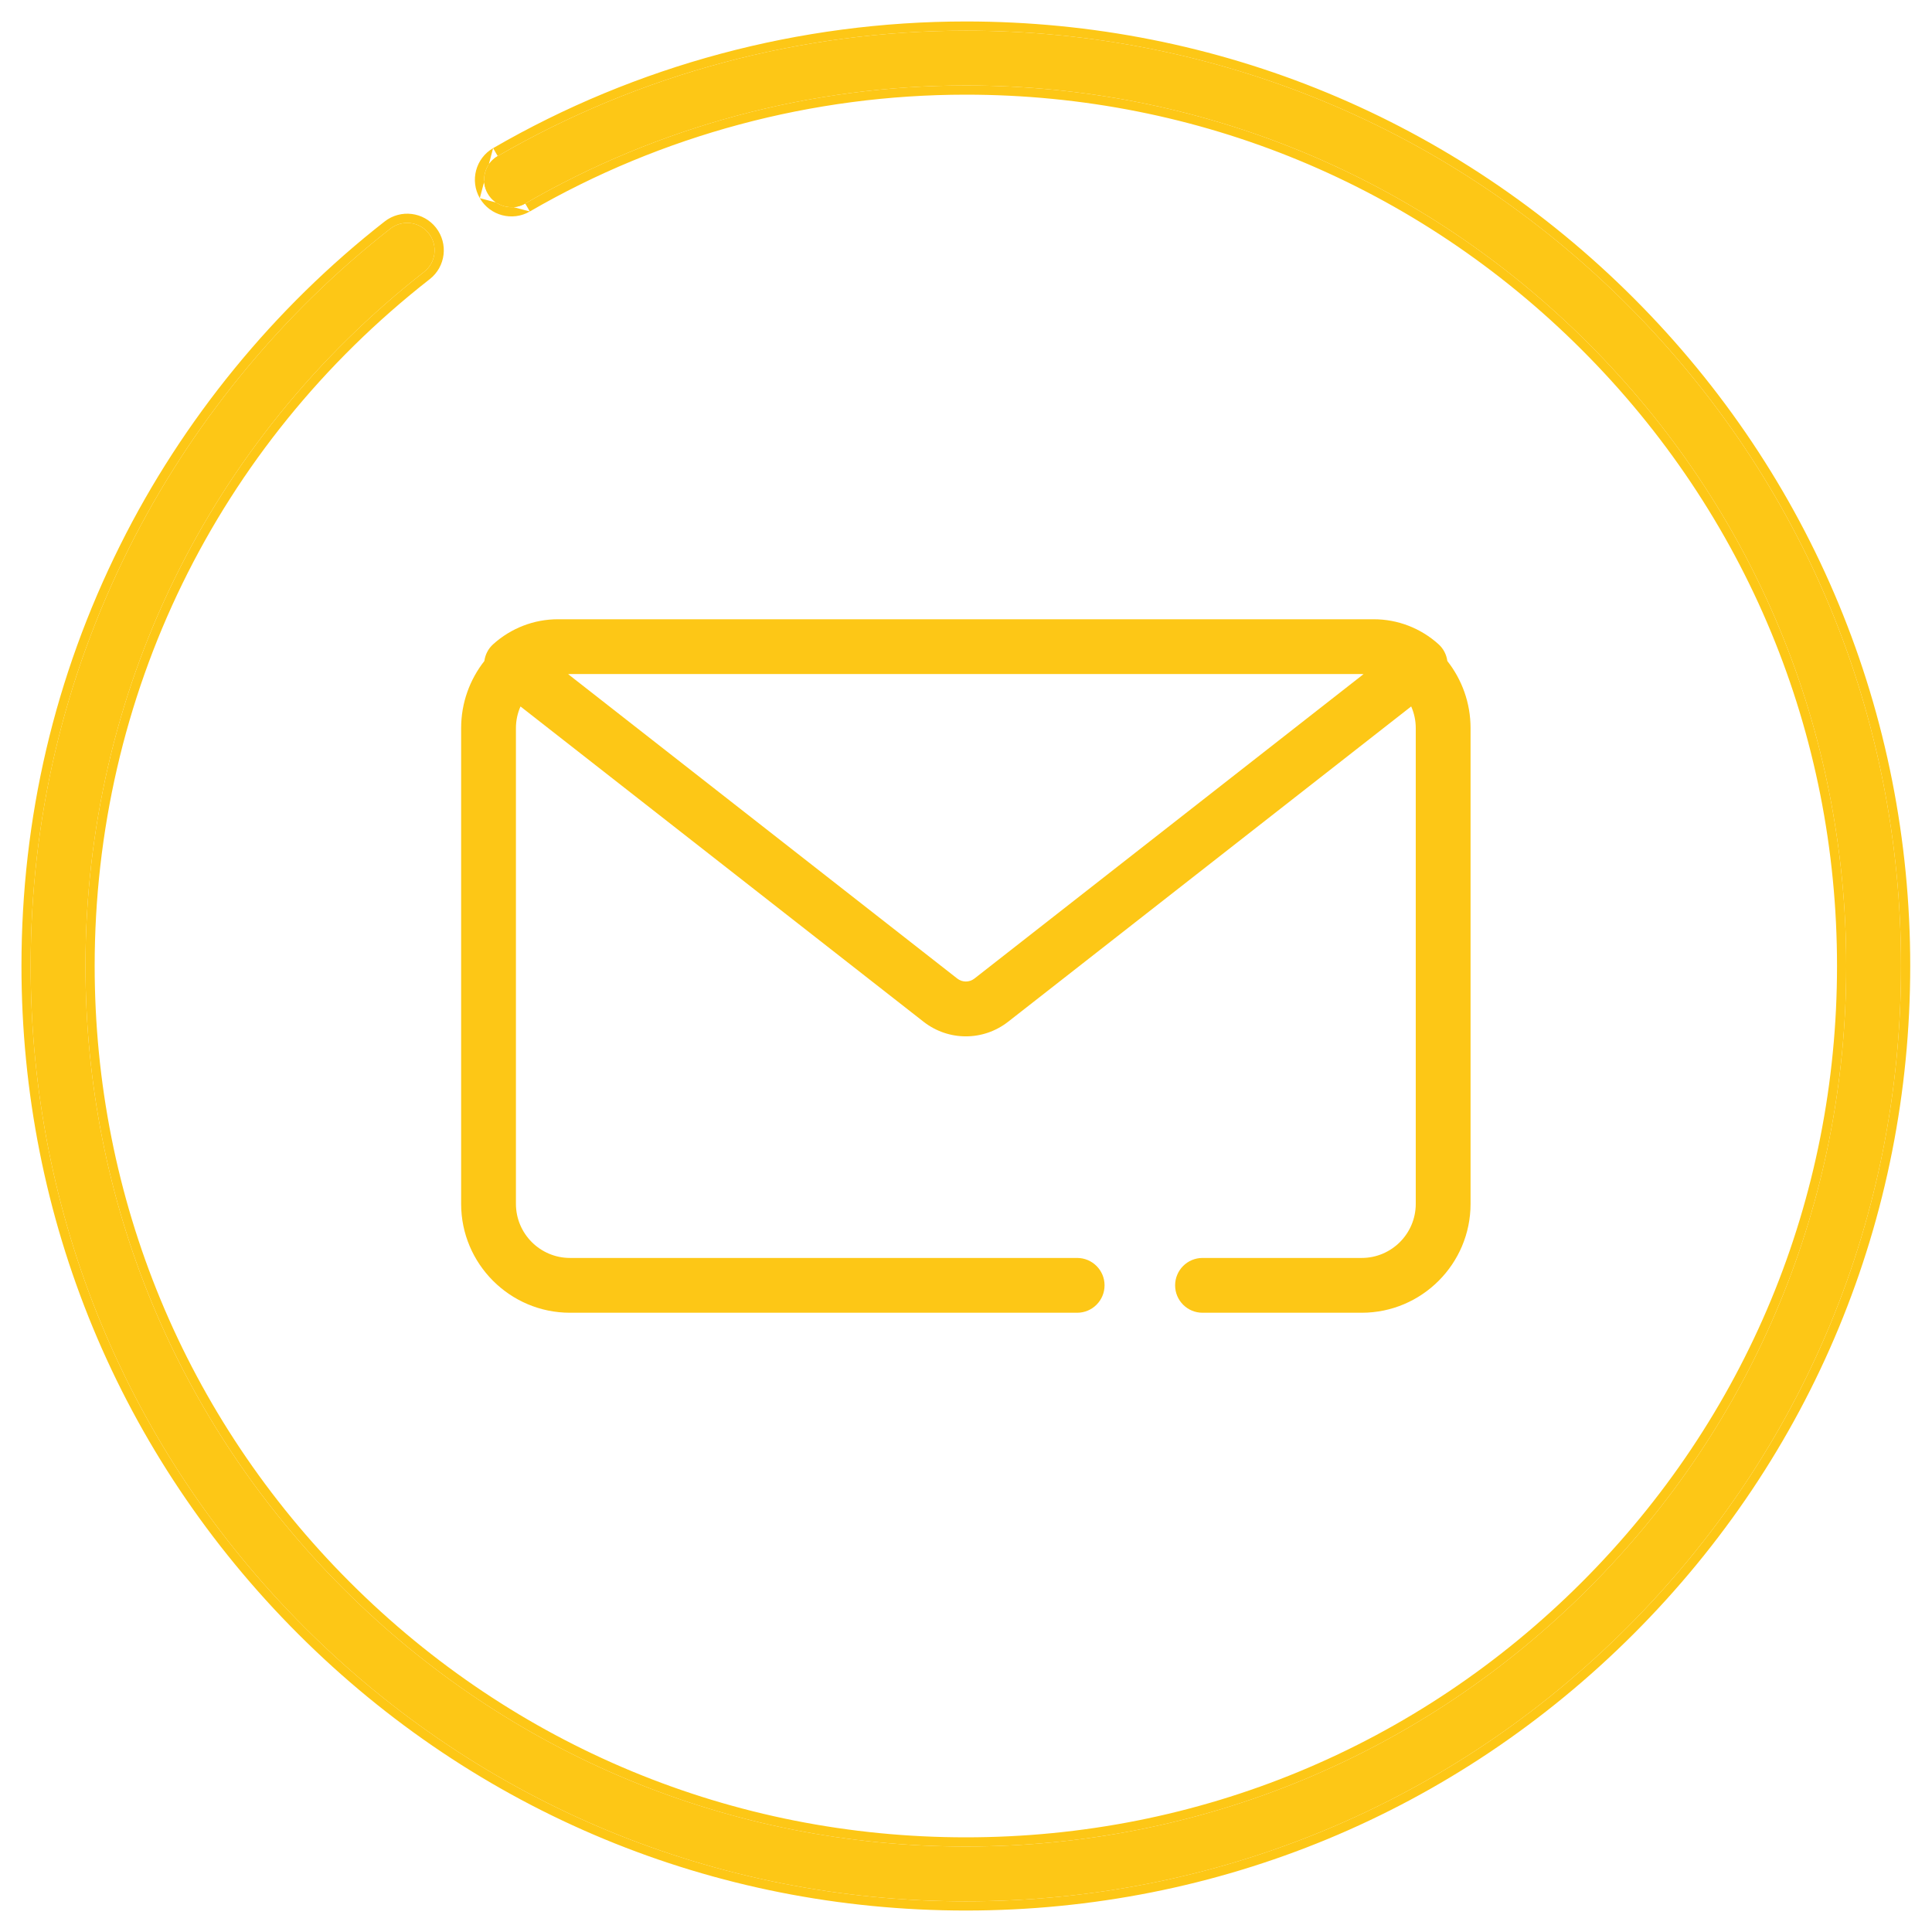
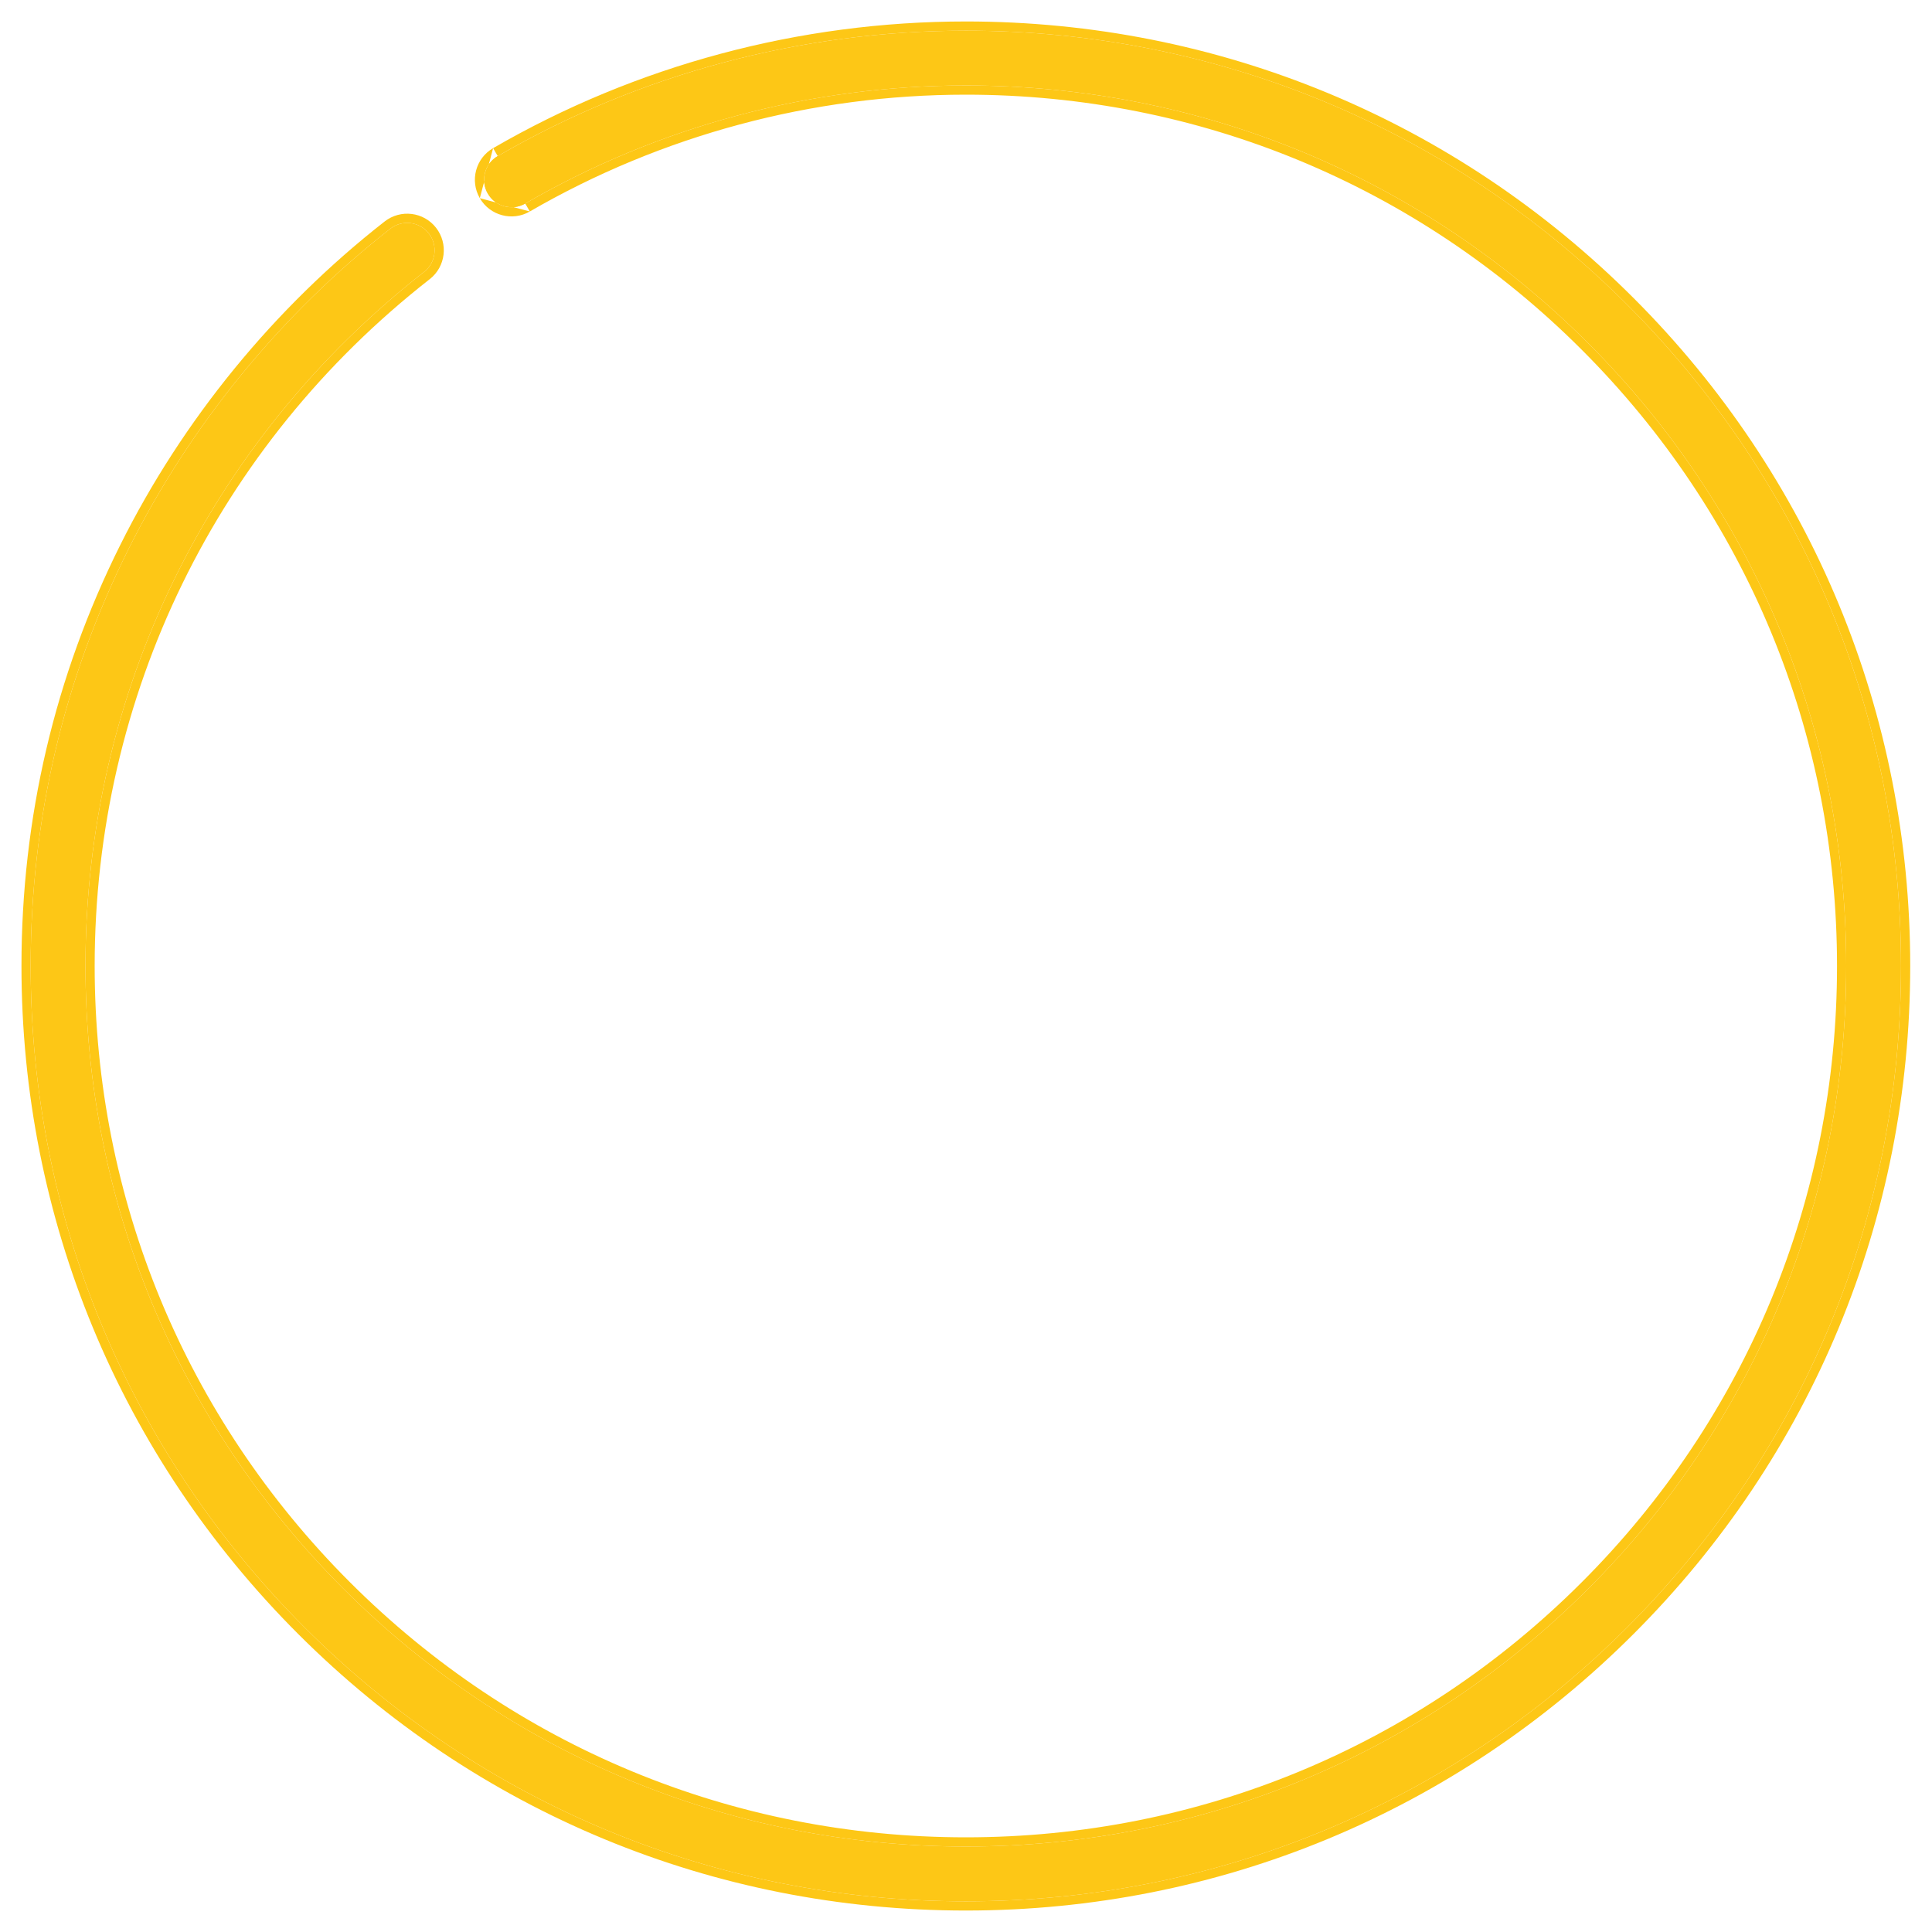
<svg xmlns="http://www.w3.org/2000/svg" width="63" height="63" viewBox="0 0 63 63" fill="none">
  <path d="M53.059 9.933C47.299 4.173 39.641 1 31.495 1C26.128 1 20.849 2.414 16.231 5.09C15.804 5.338 15.658 5.884 15.906 6.312C16.153 6.738 16.7 6.884 17.127 6.637C21.473 4.118 26.442 2.787 31.495 2.787C39.163 2.787 46.373 5.774 51.795 11.197C57.217 16.62 60.203 23.831 60.203 31.5C60.203 39.17 57.217 46.38 51.795 51.803C46.373 57.226 39.163 60.213 31.495 60.213C23.827 60.213 16.618 57.227 11.196 51.803C5.773 46.38 2.787 39.17 2.787 31.5C2.787 22.603 6.812 14.353 13.829 8.866C14.218 8.562 14.286 8 13.982 7.612C13.678 7.223 13.117 7.154 12.728 7.458C9.157 10.25 6.204 13.864 4.188 17.91C2.072 22.153 1 26.725 1 31.5C1 39.647 4.172 47.306 9.932 53.067C15.692 58.827 23.35 62 31.495 62C39.641 62 47.299 58.827 53.059 53.067C58.818 47.306 61.99 39.647 61.99 31.5C61.99 23.353 58.818 15.694 53.059 9.933Z" fill="#FDC716" />
  <path fill-rule="evenodd" clip-rule="evenodd" d="M16.08 4.831C20.745 2.128 26.075 0.7 31.495 0.7C39.72 0.7 47.455 3.904 53.271 9.721C59.087 15.538 62.29 23.274 62.29 31.5C62.29 39.726 59.087 47.462 53.271 53.279C47.455 59.096 39.72 62.3 31.495 62.3C23.27 62.3 15.536 59.096 9.72 53.279C3.904 47.462 0.7 39.726 0.7 31.5C0.7 26.679 1.783 22.061 3.919 17.776C5.956 13.69 8.937 10.041 12.543 7.222C13.062 6.816 13.813 6.907 14.219 7.427C14.624 7.946 14.533 8.696 14.014 9.102C7.069 14.532 3.087 22.695 3.087 31.5C3.087 39.09 6.042 46.224 11.408 51.591C16.774 56.958 23.907 59.913 31.495 59.913C39.084 59.913 46.217 56.958 51.583 51.591C56.949 46.224 59.903 39.09 59.903 31.5C59.903 23.91 56.949 16.776 51.583 11.409C46.217 6.042 39.084 3.087 31.495 3.087C26.494 3.087 21.578 4.404 17.277 6.896M13.982 7.612C13.678 7.223 13.117 7.154 12.728 7.458C9.157 10.25 6.204 13.864 4.188 17.91C2.072 22.153 1 26.725 1 31.5C1 39.647 4.172 47.306 9.932 53.067C15.692 58.827 23.35 62 31.495 62C39.641 62 47.299 58.827 53.059 53.067C58.818 47.306 61.99 39.647 61.99 31.5C61.99 23.353 58.818 15.694 53.059 9.933C47.299 4.173 39.641 1 31.495 1C26.128 1 20.849 2.414 16.231 5.09C15.804 5.338 15.658 5.884 15.906 6.312C16.153 6.738 16.7 6.884 17.127 6.637C21.473 4.118 26.442 2.787 31.495 2.787C39.163 2.787 46.373 5.774 51.795 11.197C57.217 16.62 60.203 23.831 60.203 31.5C60.203 39.17 57.217 46.38 51.795 51.803C46.373 57.226 39.163 60.213 31.495 60.213C23.827 60.213 16.618 57.227 11.196 51.803C5.773 46.38 2.787 39.17 2.787 31.5C2.787 22.603 6.812 14.353 13.829 8.866C14.218 8.562 14.286 8 13.982 7.612ZM16.08 4.831C15.51 5.161 15.316 5.891 15.646 6.462L16.08 4.831ZM15.646 6.462C15.976 7.032 16.707 7.227 17.277 6.896L15.646 6.462Z" fill="#FDC716" />
-   <path d="M18.587 42.807H35.124C35.618 42.807 36.018 42.407 36.018 41.913C36.018 41.42 35.618 41.02 35.124 41.02H18.587C17.614 41.02 16.824 40.229 16.824 39.256V23.744C16.824 23.492 16.877 23.253 16.973 23.037L30.115 33.317C30.521 33.635 31.008 33.794 31.495 33.794C31.982 33.794 32.468 33.635 32.875 33.317L46.017 23.036C46.113 23.253 46.166 23.492 46.166 23.744V39.256C46.166 40.229 45.376 41.02 44.403 41.02H39.213C38.719 41.02 38.319 41.42 38.319 41.914C38.319 42.407 38.719 42.807 39.213 42.807H44.403C46.361 42.807 47.953 41.214 47.953 39.256V23.744C47.953 22.918 47.67 22.159 47.196 21.555C47.168 21.346 47.069 21.152 46.91 21.009C46.328 20.483 45.577 20.193 44.796 20.193H18.194C17.413 20.193 16.662 20.483 16.08 21.009C15.921 21.152 15.822 21.347 15.794 21.555C15.32 22.159 15.037 22.919 15.037 23.744V39.257C15.037 41.214 16.629 42.807 18.587 42.807ZM44.403 21.98C44.424 21.98 44.443 21.983 44.463 21.983L31.774 31.91C31.61 32.038 31.38 32.038 31.216 31.91L18.526 21.983C18.547 21.982 18.566 21.98 18.587 21.98H44.403V21.98Z" fill="#FDC716" />
</svg>